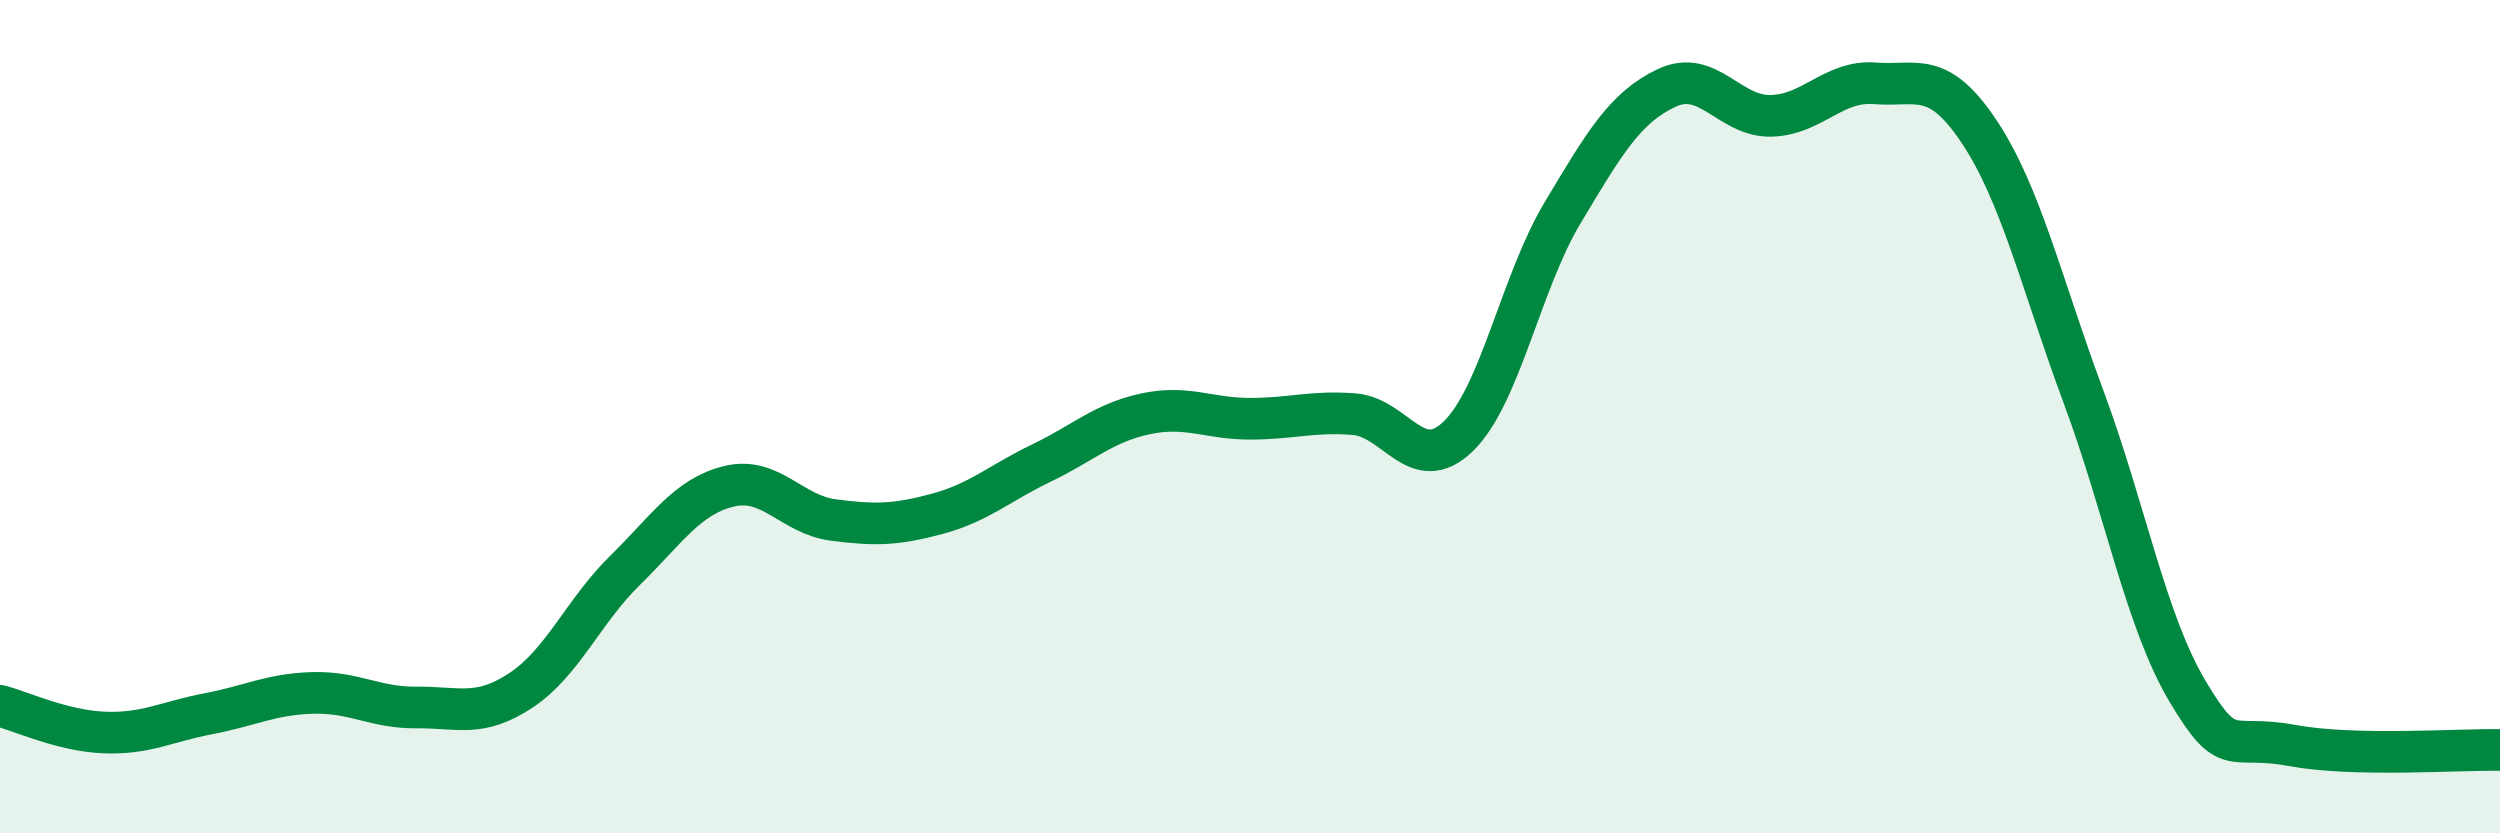
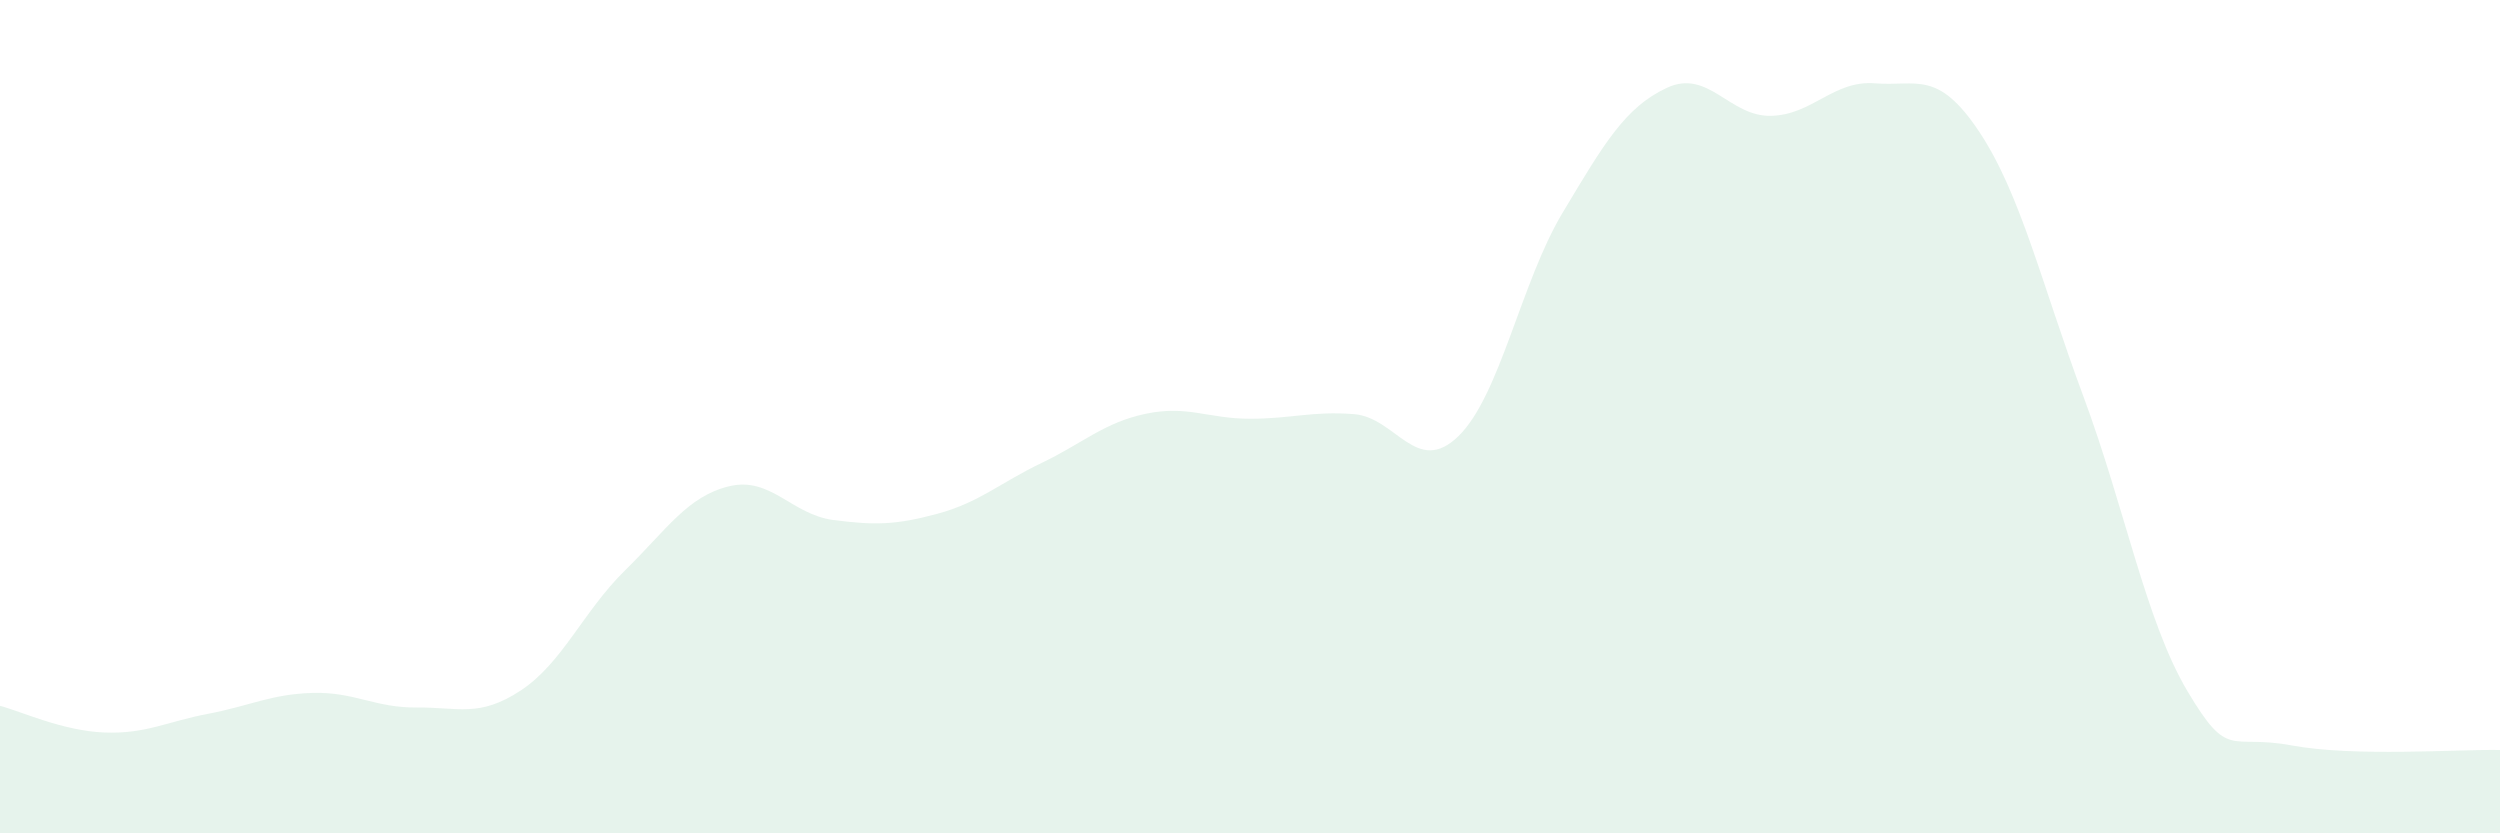
<svg xmlns="http://www.w3.org/2000/svg" width="60" height="20" viewBox="0 0 60 20">
  <path d="M 0,16.94 C 0.5,17.07 1.5,17.54 2.5,17.58 C 3.5,17.62 4,17.32 5,17.13 C 6,16.94 6.5,16.66 7.5,16.63 C 8.5,16.6 9,16.99 10,16.98 C 11,16.97 11.5,17.23 12.5,16.57 C 13.5,15.91 14,14.67 15,13.69 C 16,12.71 16.5,11.91 17.5,11.67 C 18.5,11.43 19,12.35 20,12.48 C 21,12.61 21.5,12.6 22.5,12.33 C 23.5,12.06 24,11.59 25,11.11 C 26,10.63 26.5,10.14 27.5,9.93 C 28.5,9.72 29,10.05 30,10.05 C 31,10.05 31.5,9.86 32.5,9.94 C 33.5,10.02 34,11.44 35,10.47 C 36,9.5 36.5,6.78 37.5,5.11 C 38.5,3.44 39,2.58 40,2.11 C 41,1.64 41.5,2.8 42.5,2.78 C 43.5,2.76 44,1.92 45,2 C 46,2.08 46.5,1.66 47.5,3.16 C 48.5,4.66 49,6.82 50,9.51 C 51,12.2 51.5,14.91 52.5,16.59 C 53.5,18.27 53.5,17.61 55,17.89 C 56.5,18.17 59,17.98 60,18L60 20L0 20Z" fill="#008740" opacity="0.1" stroke-linecap="round" stroke-linejoin="round" />
-   <path d="M 0,16.94 C 0.5,17.07 1.5,17.54 2.5,17.58 C 3.5,17.62 4,17.32 5,17.13 C 6,16.94 6.5,16.66 7.5,16.63 C 8.5,16.6 9,16.99 10,16.98 C 11,16.97 11.5,17.23 12.5,16.57 C 13.5,15.91 14,14.67 15,13.69 C 16,12.71 16.5,11.91 17.5,11.67 C 18.5,11.43 19,12.35 20,12.48 C 21,12.61 21.5,12.6 22.5,12.33 C 23.5,12.06 24,11.59 25,11.11 C 26,10.63 26.5,10.14 27.5,9.93 C 28.5,9.72 29,10.05 30,10.05 C 31,10.05 31.5,9.86 32.5,9.94 C 33.5,10.02 34,11.44 35,10.47 C 36,9.5 36.5,6.78 37.5,5.11 C 38.5,3.44 39,2.58 40,2.11 C 41,1.64 41.5,2.8 42.5,2.78 C 43.5,2.76 44,1.92 45,2 C 46,2.08 46.5,1.66 47.5,3.16 C 48.5,4.66 49,6.82 50,9.51 C 51,12.2 51.5,14.91 52.5,16.59 C 53.5,18.27 53.5,17.61 55,17.89 C 56.5,18.17 59,17.98 60,18" stroke="#008740" stroke-width="1" fill="none" stroke-linecap="round" stroke-linejoin="round" />
</svg>